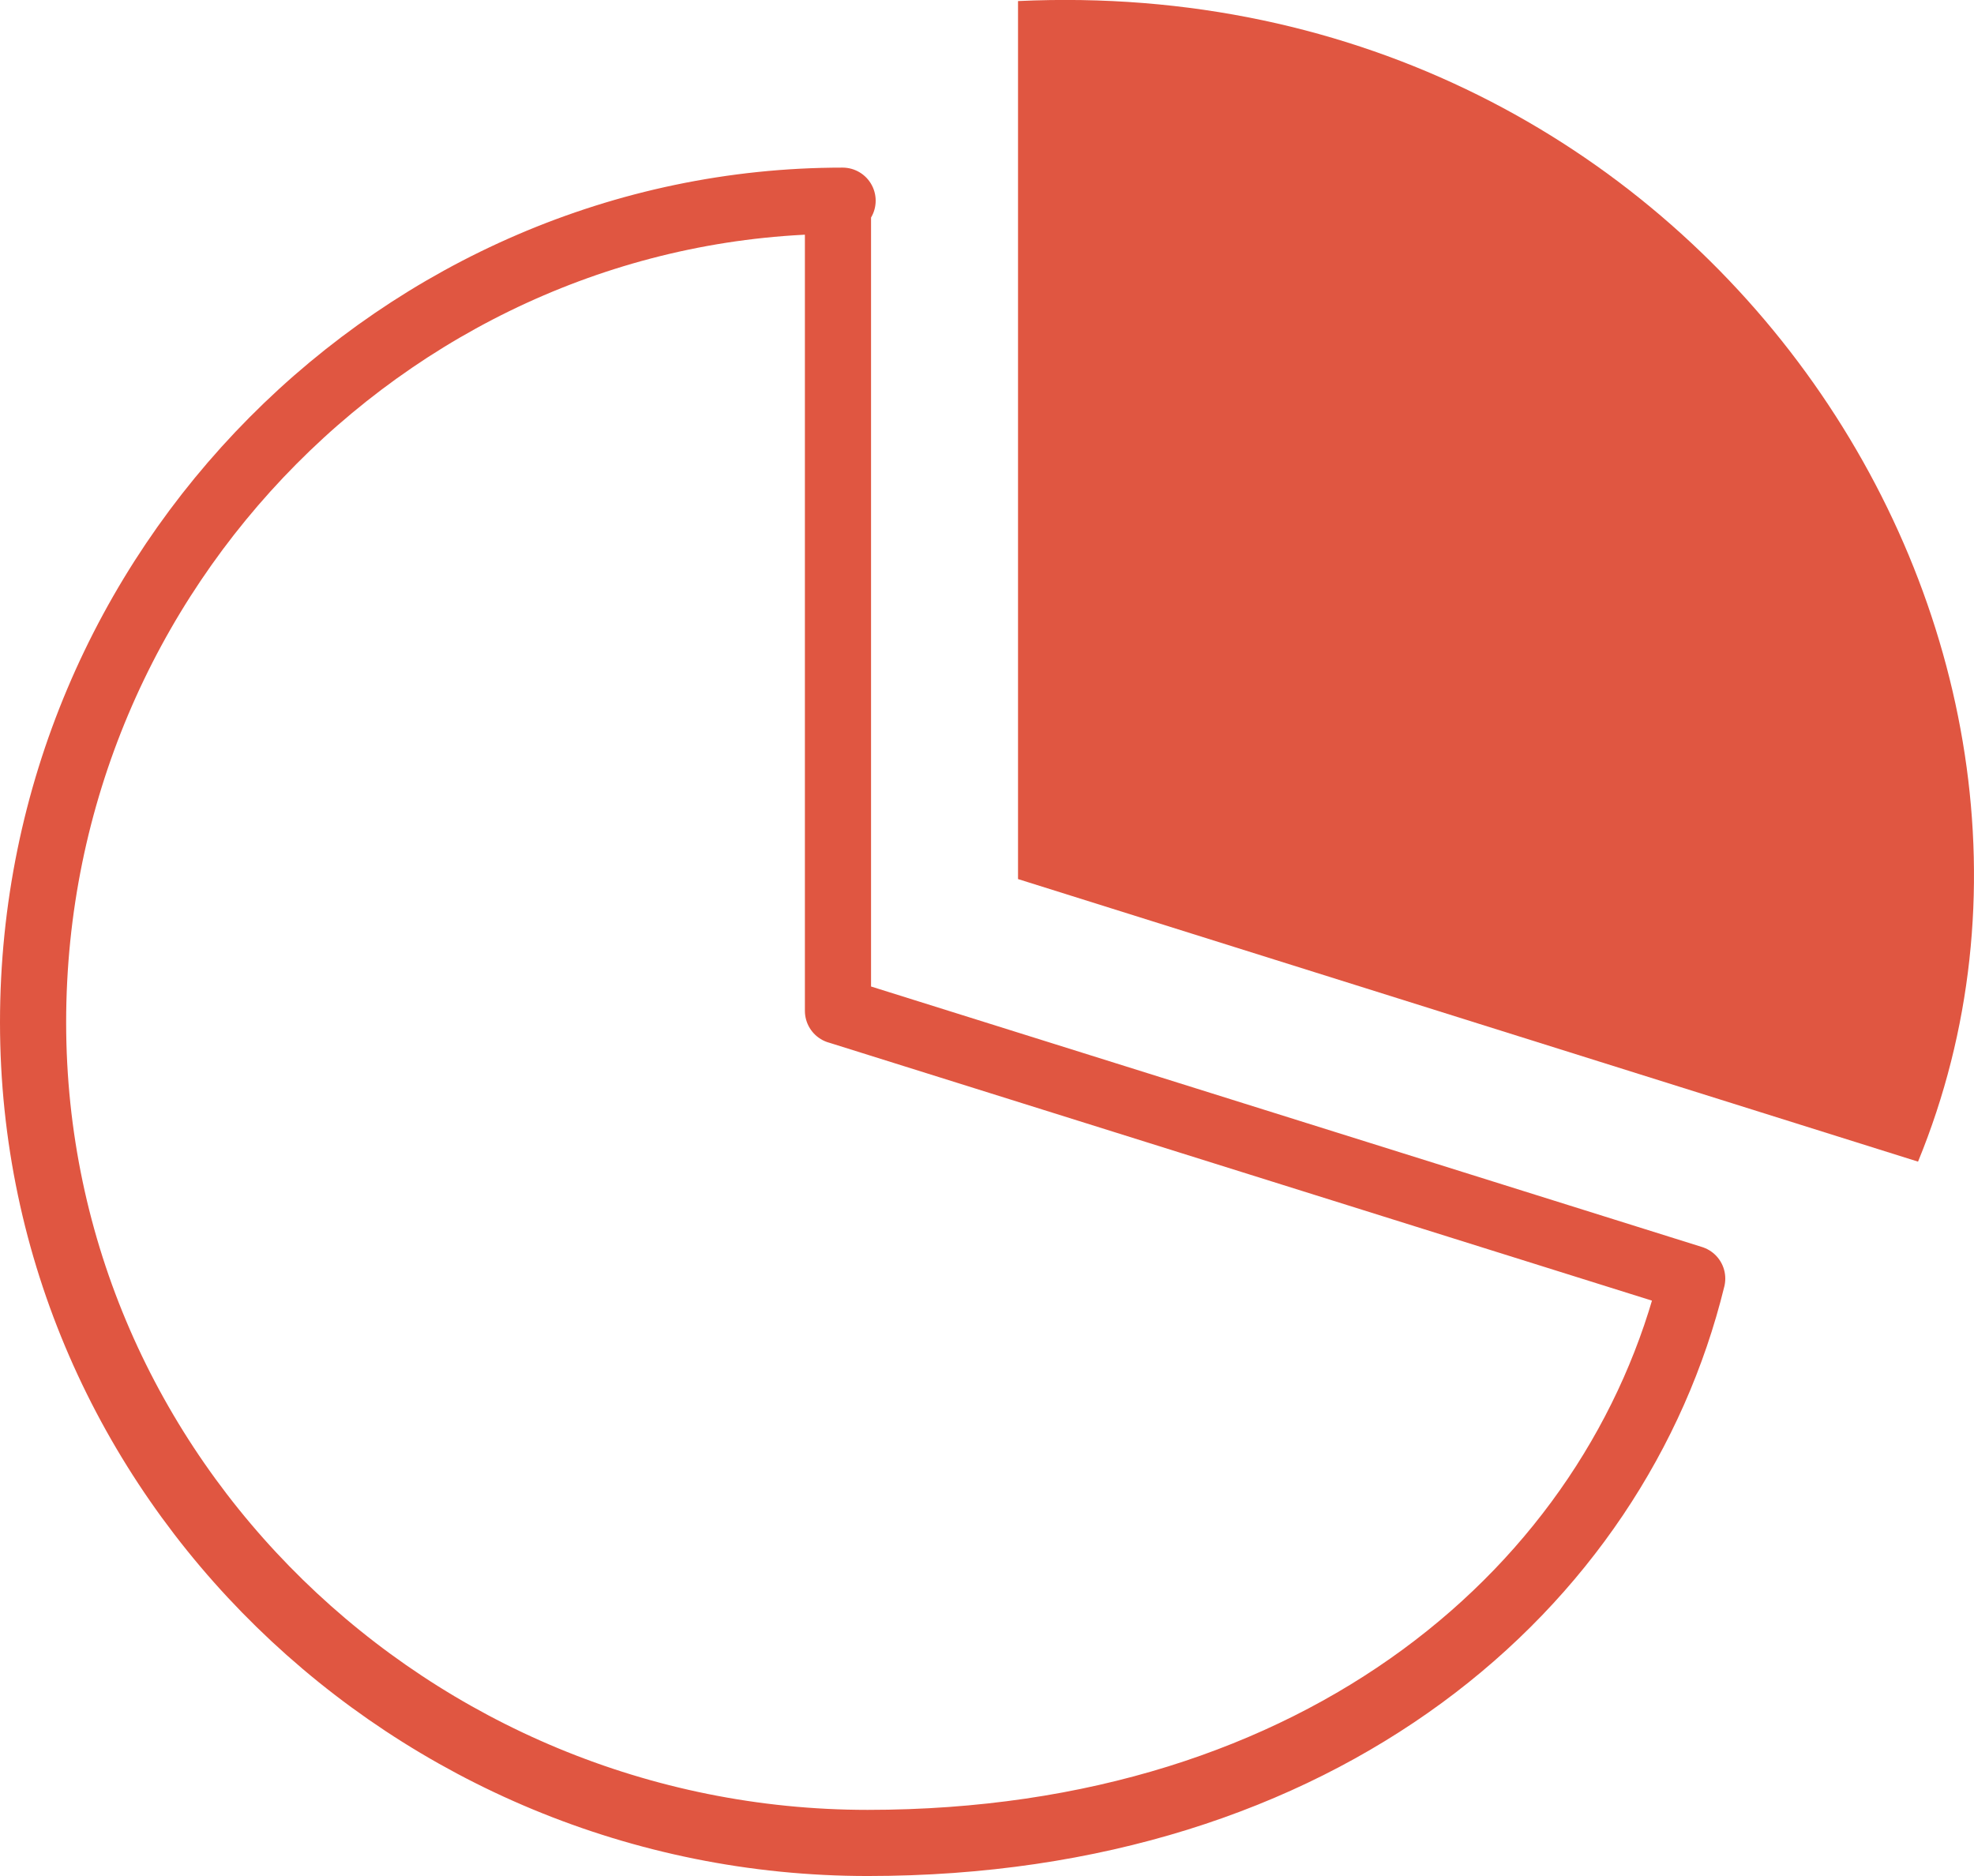
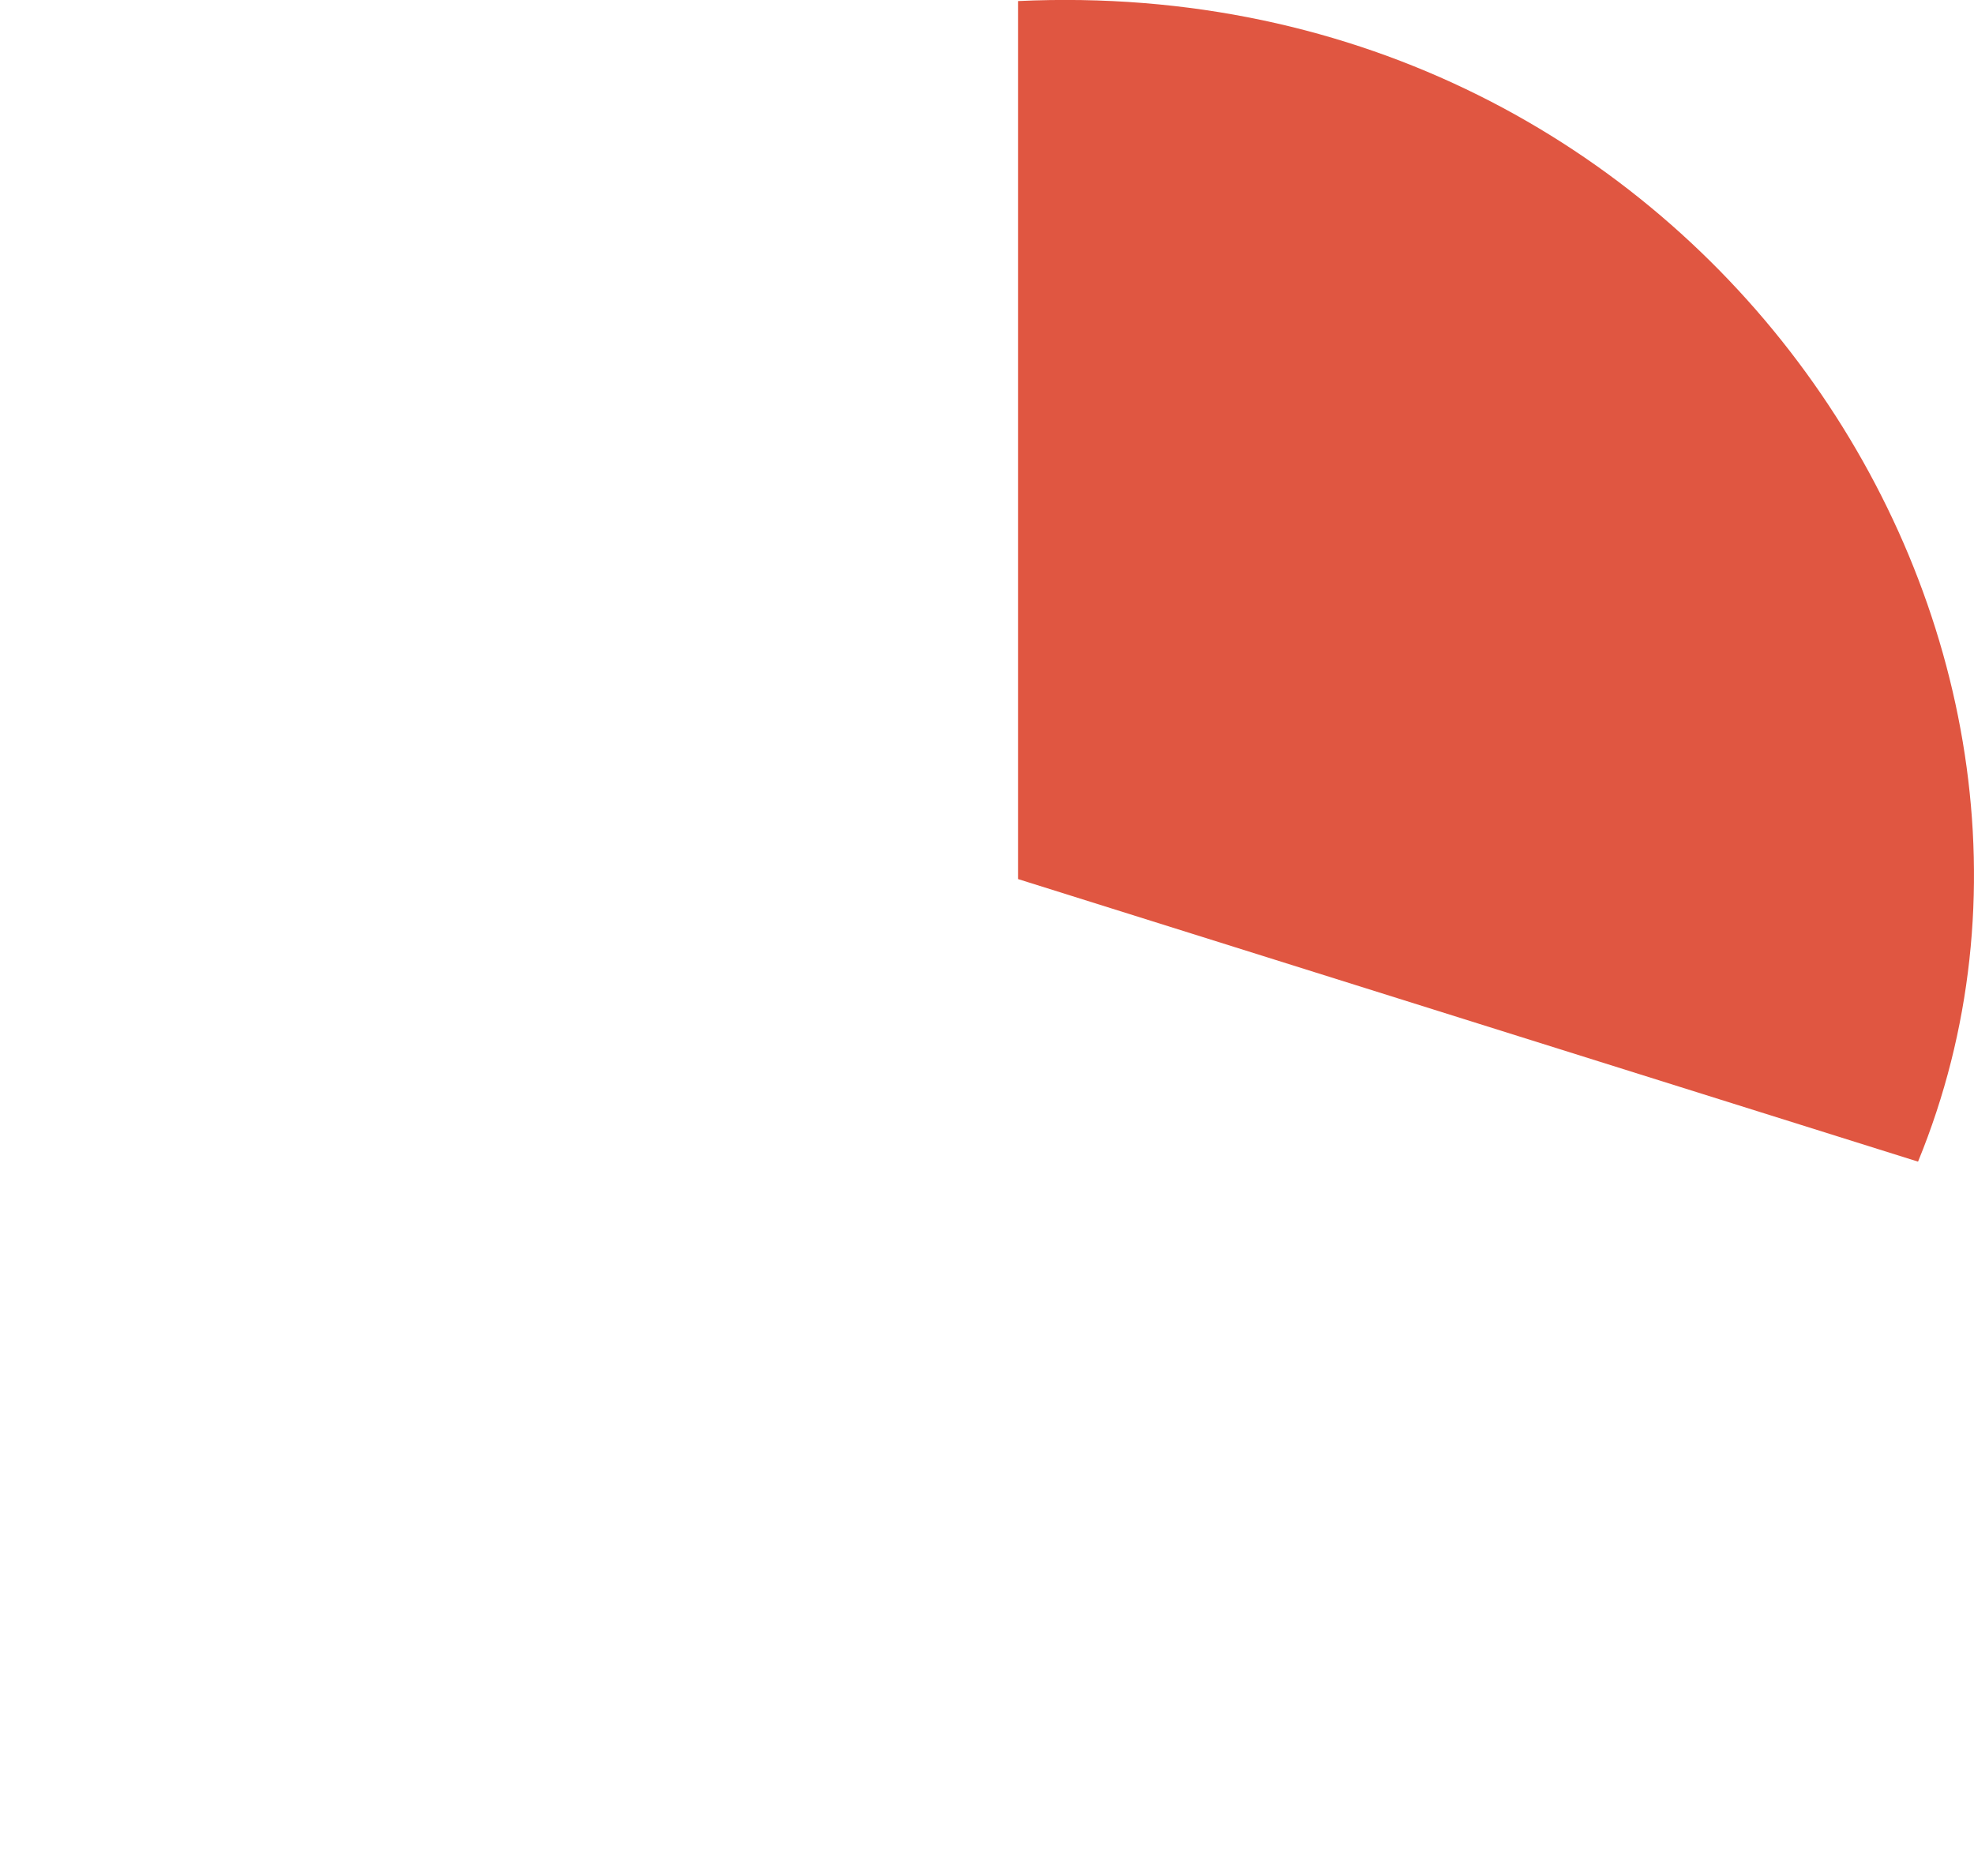
<svg xmlns="http://www.w3.org/2000/svg" id="_レイヤー_2" viewBox="0 0 149.21 141.81">
  <defs>
    <style>.cls-1{fill:#e05641;}.cls-2{fill:none;stroke:#e05641;stroke-linecap:round;stroke-linejoin:round;stroke-width:5px;}</style>
  </defs>
  <g id="_レイヤー_1-2">
    <g id="_レイヤー_2-2">
      <g id="bg">
-         <path class="cls-2" d="M63.35,76.41l64.56,20.24c-5.7,23.29-27.95,42.66-62.33,42.66S2.5,111.71,2.5,77.28,30.45,15.17,63.69,15.17l-.35.08v61.16Z" />
        <path class="cls-1" d="M76.95,66.45V.08c51.8-2.42,84.33,48.04,68.03,87.73l-68.03-21.36Z" />
      </g>
    </g>
  </g>
</svg>